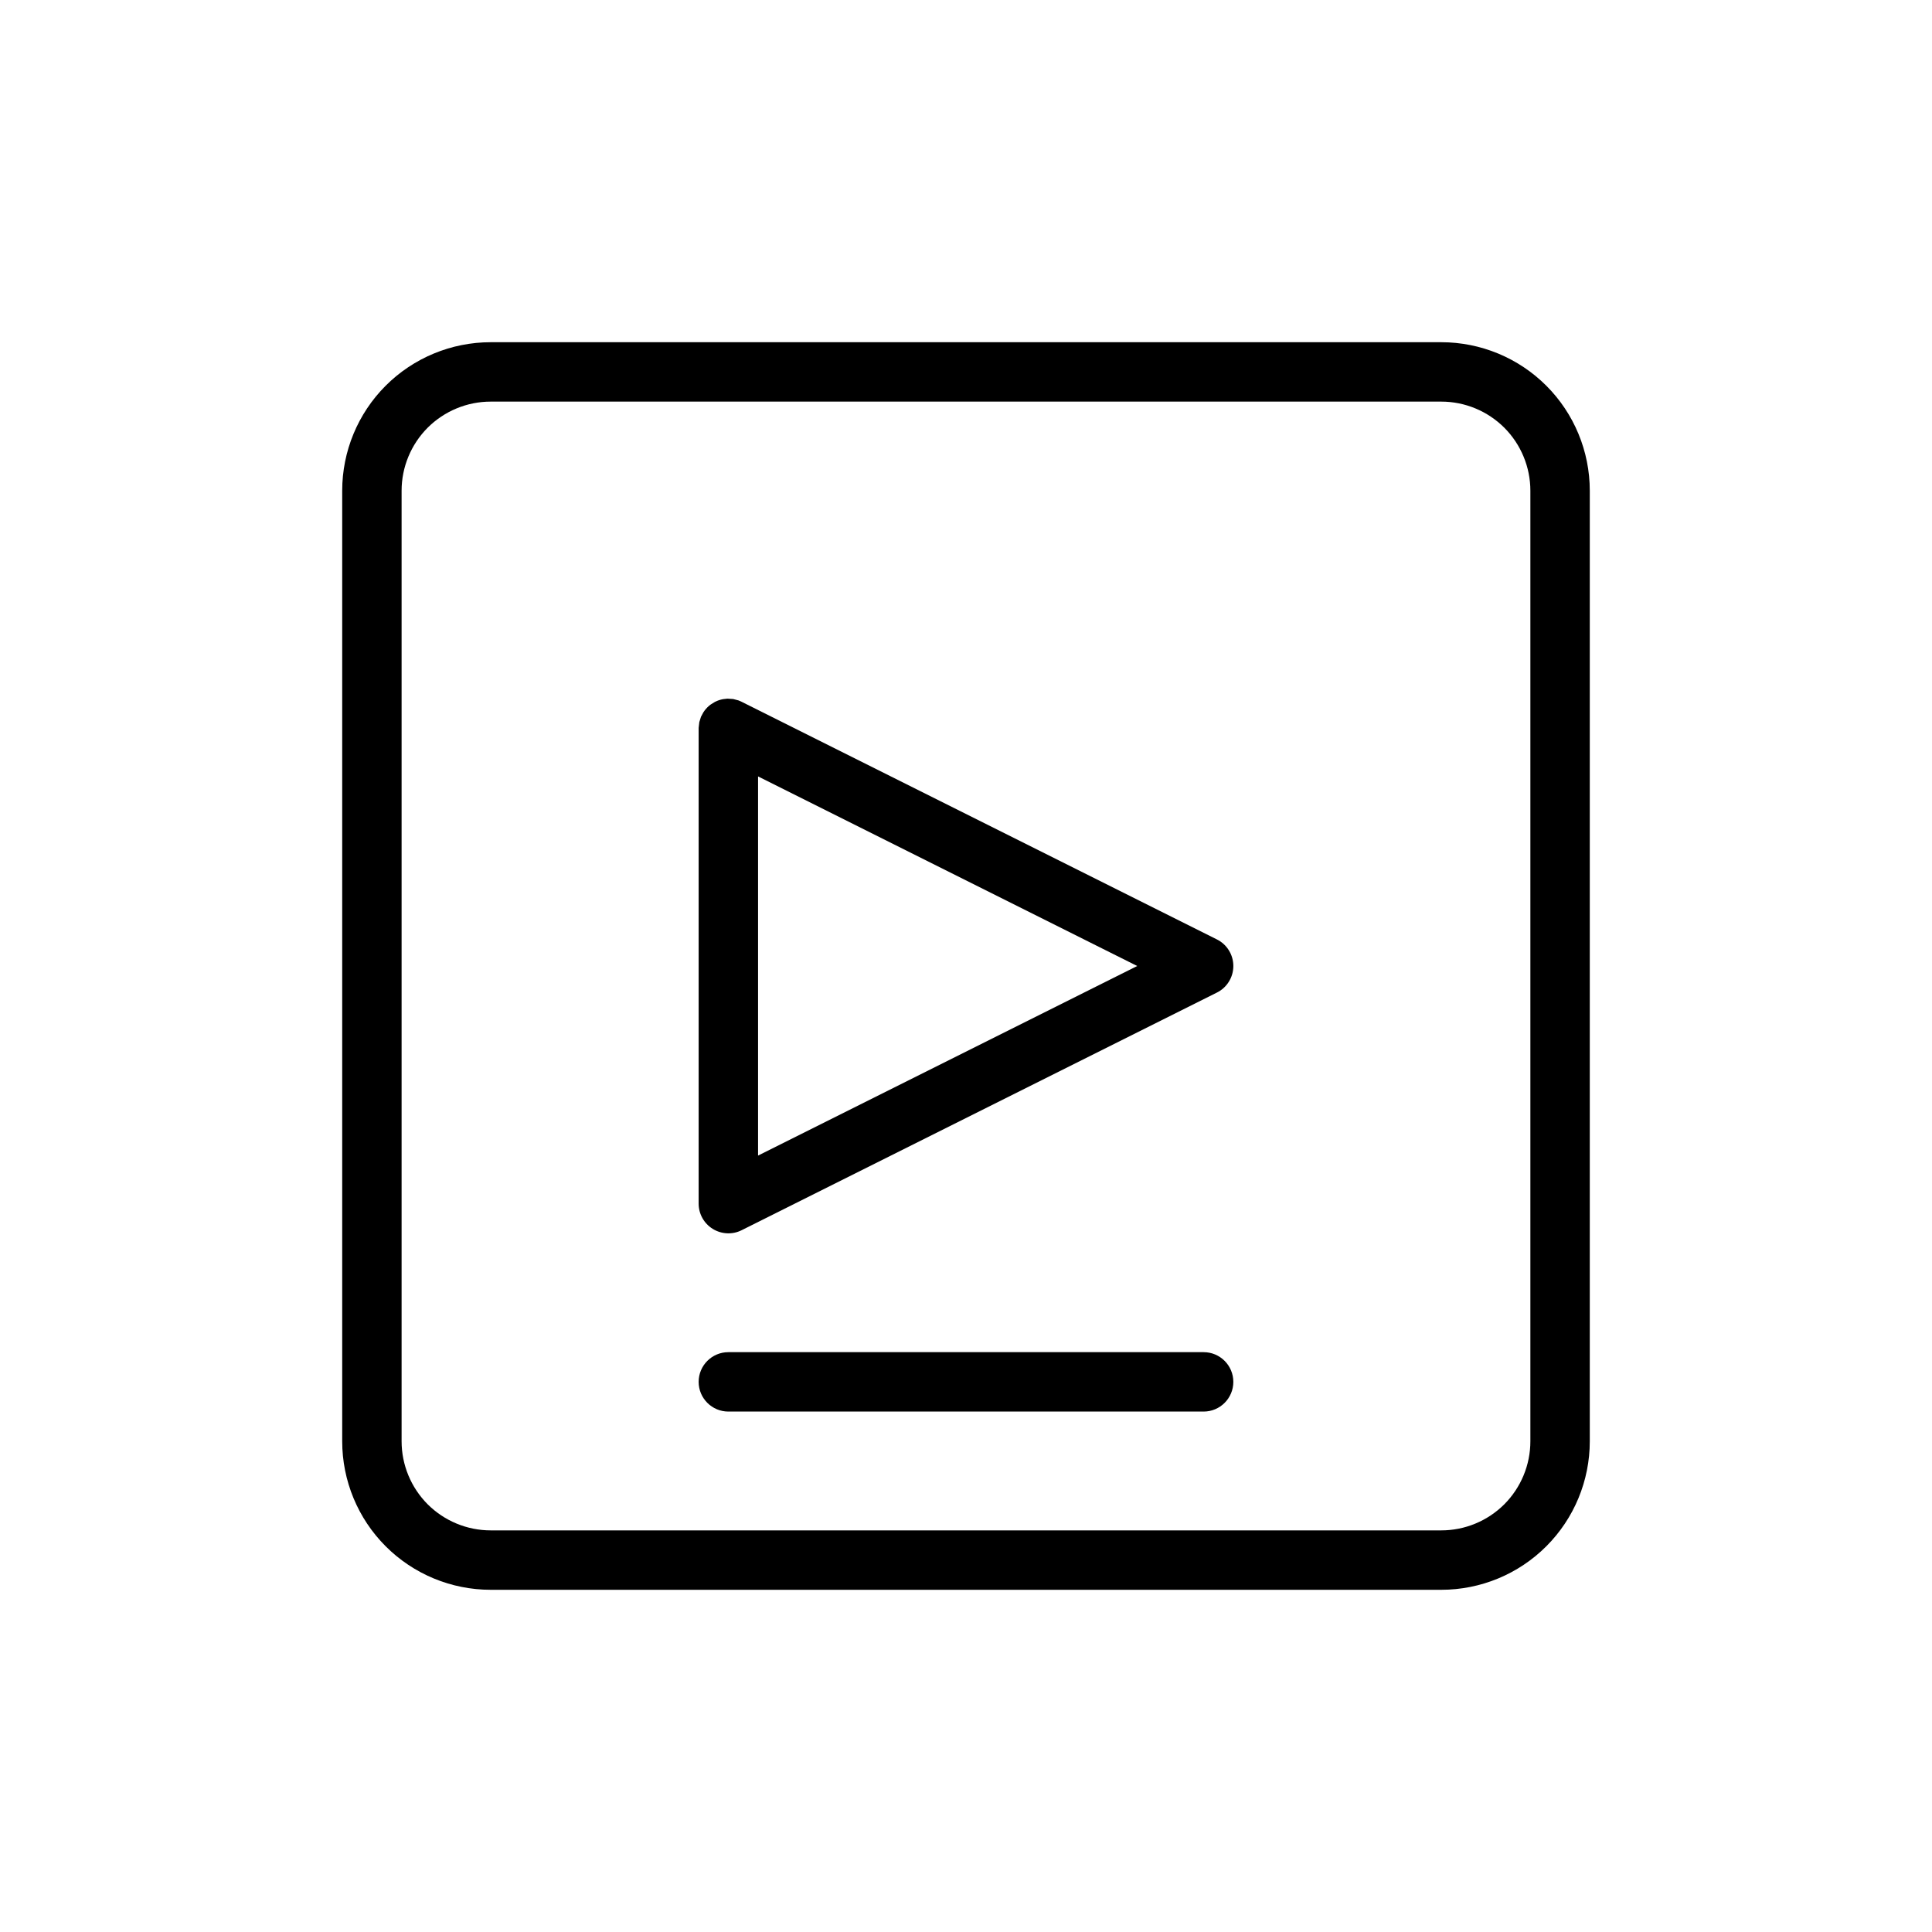
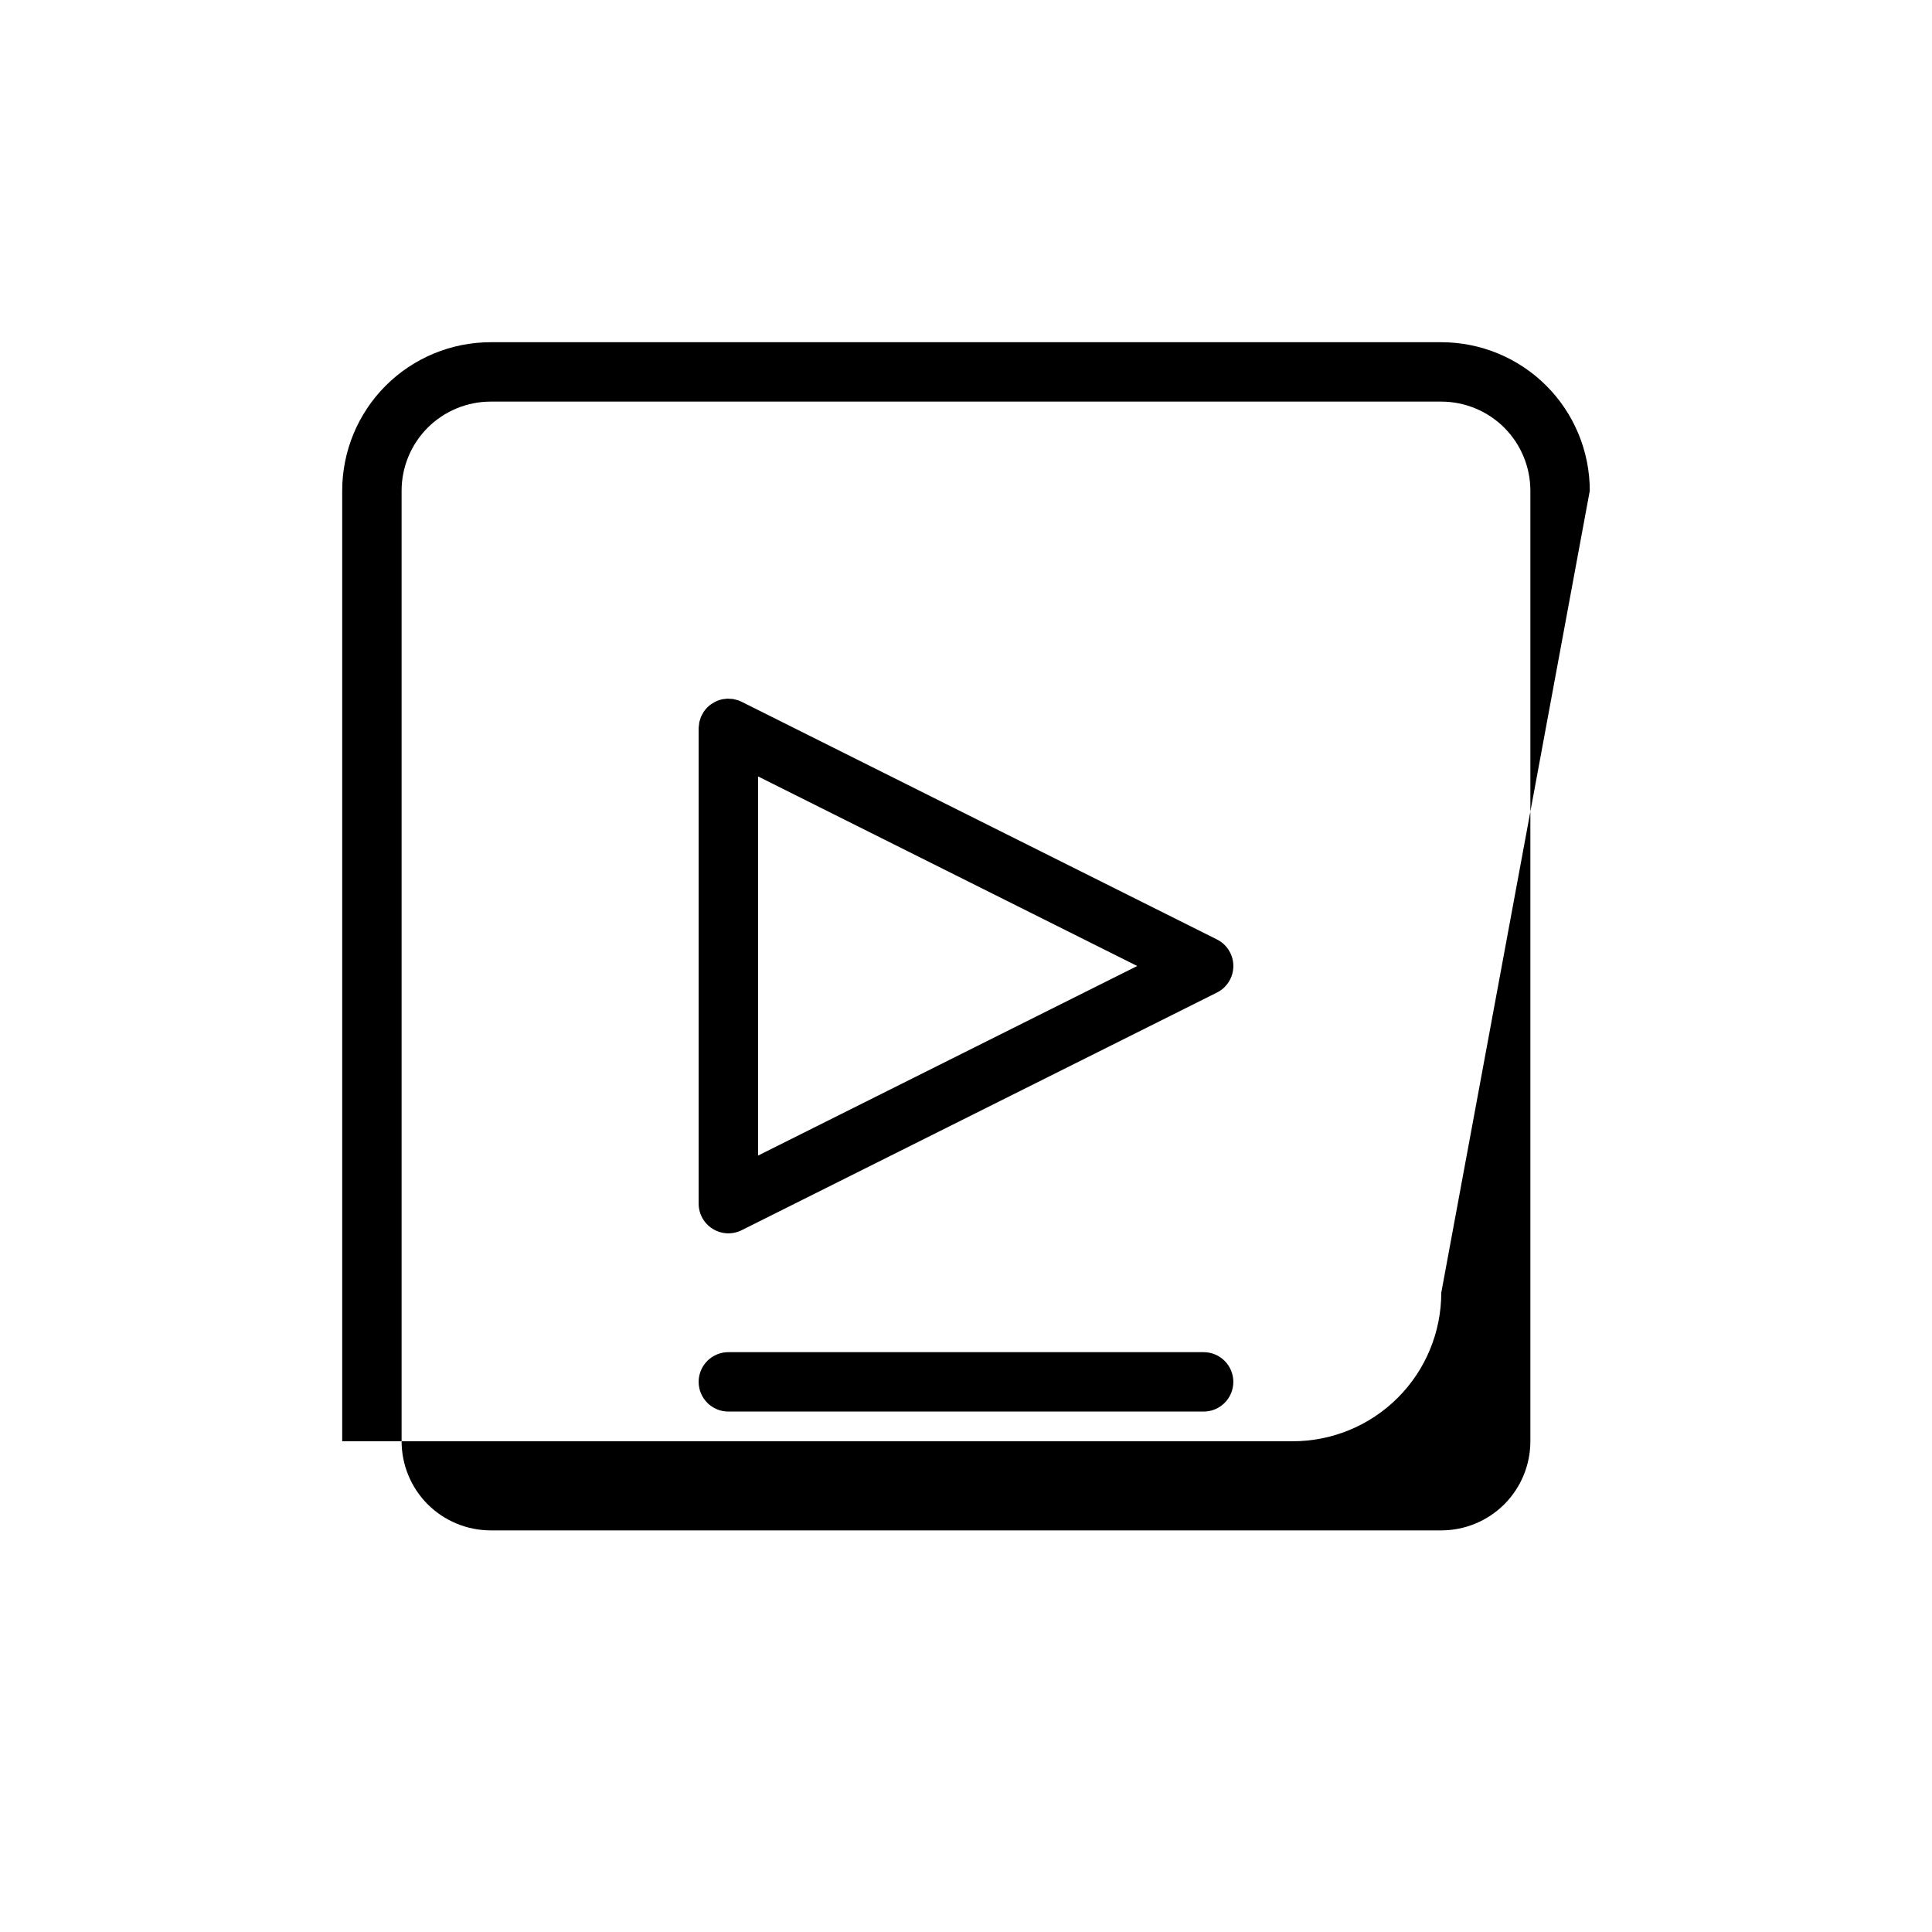
<svg xmlns="http://www.w3.org/2000/svg" fill="#000000" width="800px" height="800px" version="1.1" viewBox="144 144 512 512">
-   <path d="m565.31 274.05c0-10.438-4.141-20.453-11.527-27.836-7.383-7.383-17.395-11.523-27.836-11.523h-251.9c-10.438 0-20.453 4.141-27.836 11.523-7.383 7.383-11.523 17.398-11.523 27.836v251.9c0 10.441 4.141 20.453 11.523 27.836 7.383 7.387 17.398 11.527 27.836 11.527h251.9c10.441 0 20.453-4.141 27.836-11.527 7.387-7.383 11.527-17.395 11.527-27.836zm-15.746 0v251.9c0 6.269-2.488 12.266-6.91 16.707-4.441 4.422-10.438 6.91-16.707 6.91h-251.9c-6.266 0-12.266-2.488-16.707-6.91-4.422-4.441-6.91-10.438-6.91-16.707v-251.9c0-6.266 2.488-12.266 6.91-16.707 4.441-4.422 10.441-6.91 16.707-6.91h251.9c6.269 0 12.266 2.488 16.707 6.91 4.422 4.441 6.91 10.441 6.91 16.707zm-212.54 244.03h125.95c4.344 0 7.871-3.527 7.871-7.871s-3.527-7.871-7.871-7.871h-125.95c-4.348 0-7.875 3.527-7.875 7.871s3.527 7.871 7.875 7.871zm-0.254-188.93 1.527 0.098 1.434 0.375 0.82 0.363 125.95 62.977c2.664 1.324 4.348 4.062 4.348 7.039 0 2.973-1.684 5.715-4.348 7.035l-125.95 62.977c-2.441 1.23-5.34 1.086-7.668-0.348-2.316-1.43-3.734-3.965-3.734-6.688v-126.08l0.176-1.523 0.441-1.418 0.613-1.148 0.348-0.504c0.453-0.602 0.988-1.137 1.574-1.574l1.195-0.742c0.66-0.332 1.371-0.566 2.125-0.707zm8.125 121.09 100.48-50.238-100.48-50.242z" fill-rule="evenodd" />
+   <path d="m565.31 274.05c0-10.438-4.141-20.453-11.527-27.836-7.383-7.383-17.395-11.523-27.836-11.523h-251.9c-10.438 0-20.453 4.141-27.836 11.523-7.383 7.383-11.523 17.398-11.523 27.836v251.9h251.9c10.441 0 20.453-4.141 27.836-11.527 7.387-7.383 11.527-17.395 11.527-27.836zm-15.746 0v251.9c0 6.269-2.488 12.266-6.91 16.707-4.441 4.422-10.438 6.91-16.707 6.91h-251.9c-6.266 0-12.266-2.488-16.707-6.91-4.422-4.441-6.91-10.438-6.91-16.707v-251.9c0-6.266 2.488-12.266 6.91-16.707 4.441-4.422 10.441-6.91 16.707-6.91h251.9c6.269 0 12.266 2.488 16.707 6.91 4.422 4.441 6.91 10.441 6.91 16.707zm-212.54 244.03h125.95c4.344 0 7.871-3.527 7.871-7.871s-3.527-7.871-7.871-7.871h-125.95c-4.348 0-7.875 3.527-7.875 7.871s3.527 7.871 7.875 7.871zm-0.254-188.93 1.527 0.098 1.434 0.375 0.82 0.363 125.95 62.977c2.664 1.324 4.348 4.062 4.348 7.039 0 2.973-1.684 5.715-4.348 7.035l-125.95 62.977c-2.441 1.23-5.34 1.086-7.668-0.348-2.316-1.43-3.734-3.965-3.734-6.688v-126.08l0.176-1.523 0.441-1.418 0.613-1.148 0.348-0.504c0.453-0.602 0.988-1.137 1.574-1.574l1.195-0.742c0.66-0.332 1.371-0.566 2.125-0.707zm8.125 121.09 100.48-50.238-100.48-50.242z" fill-rule="evenodd" />
</svg>